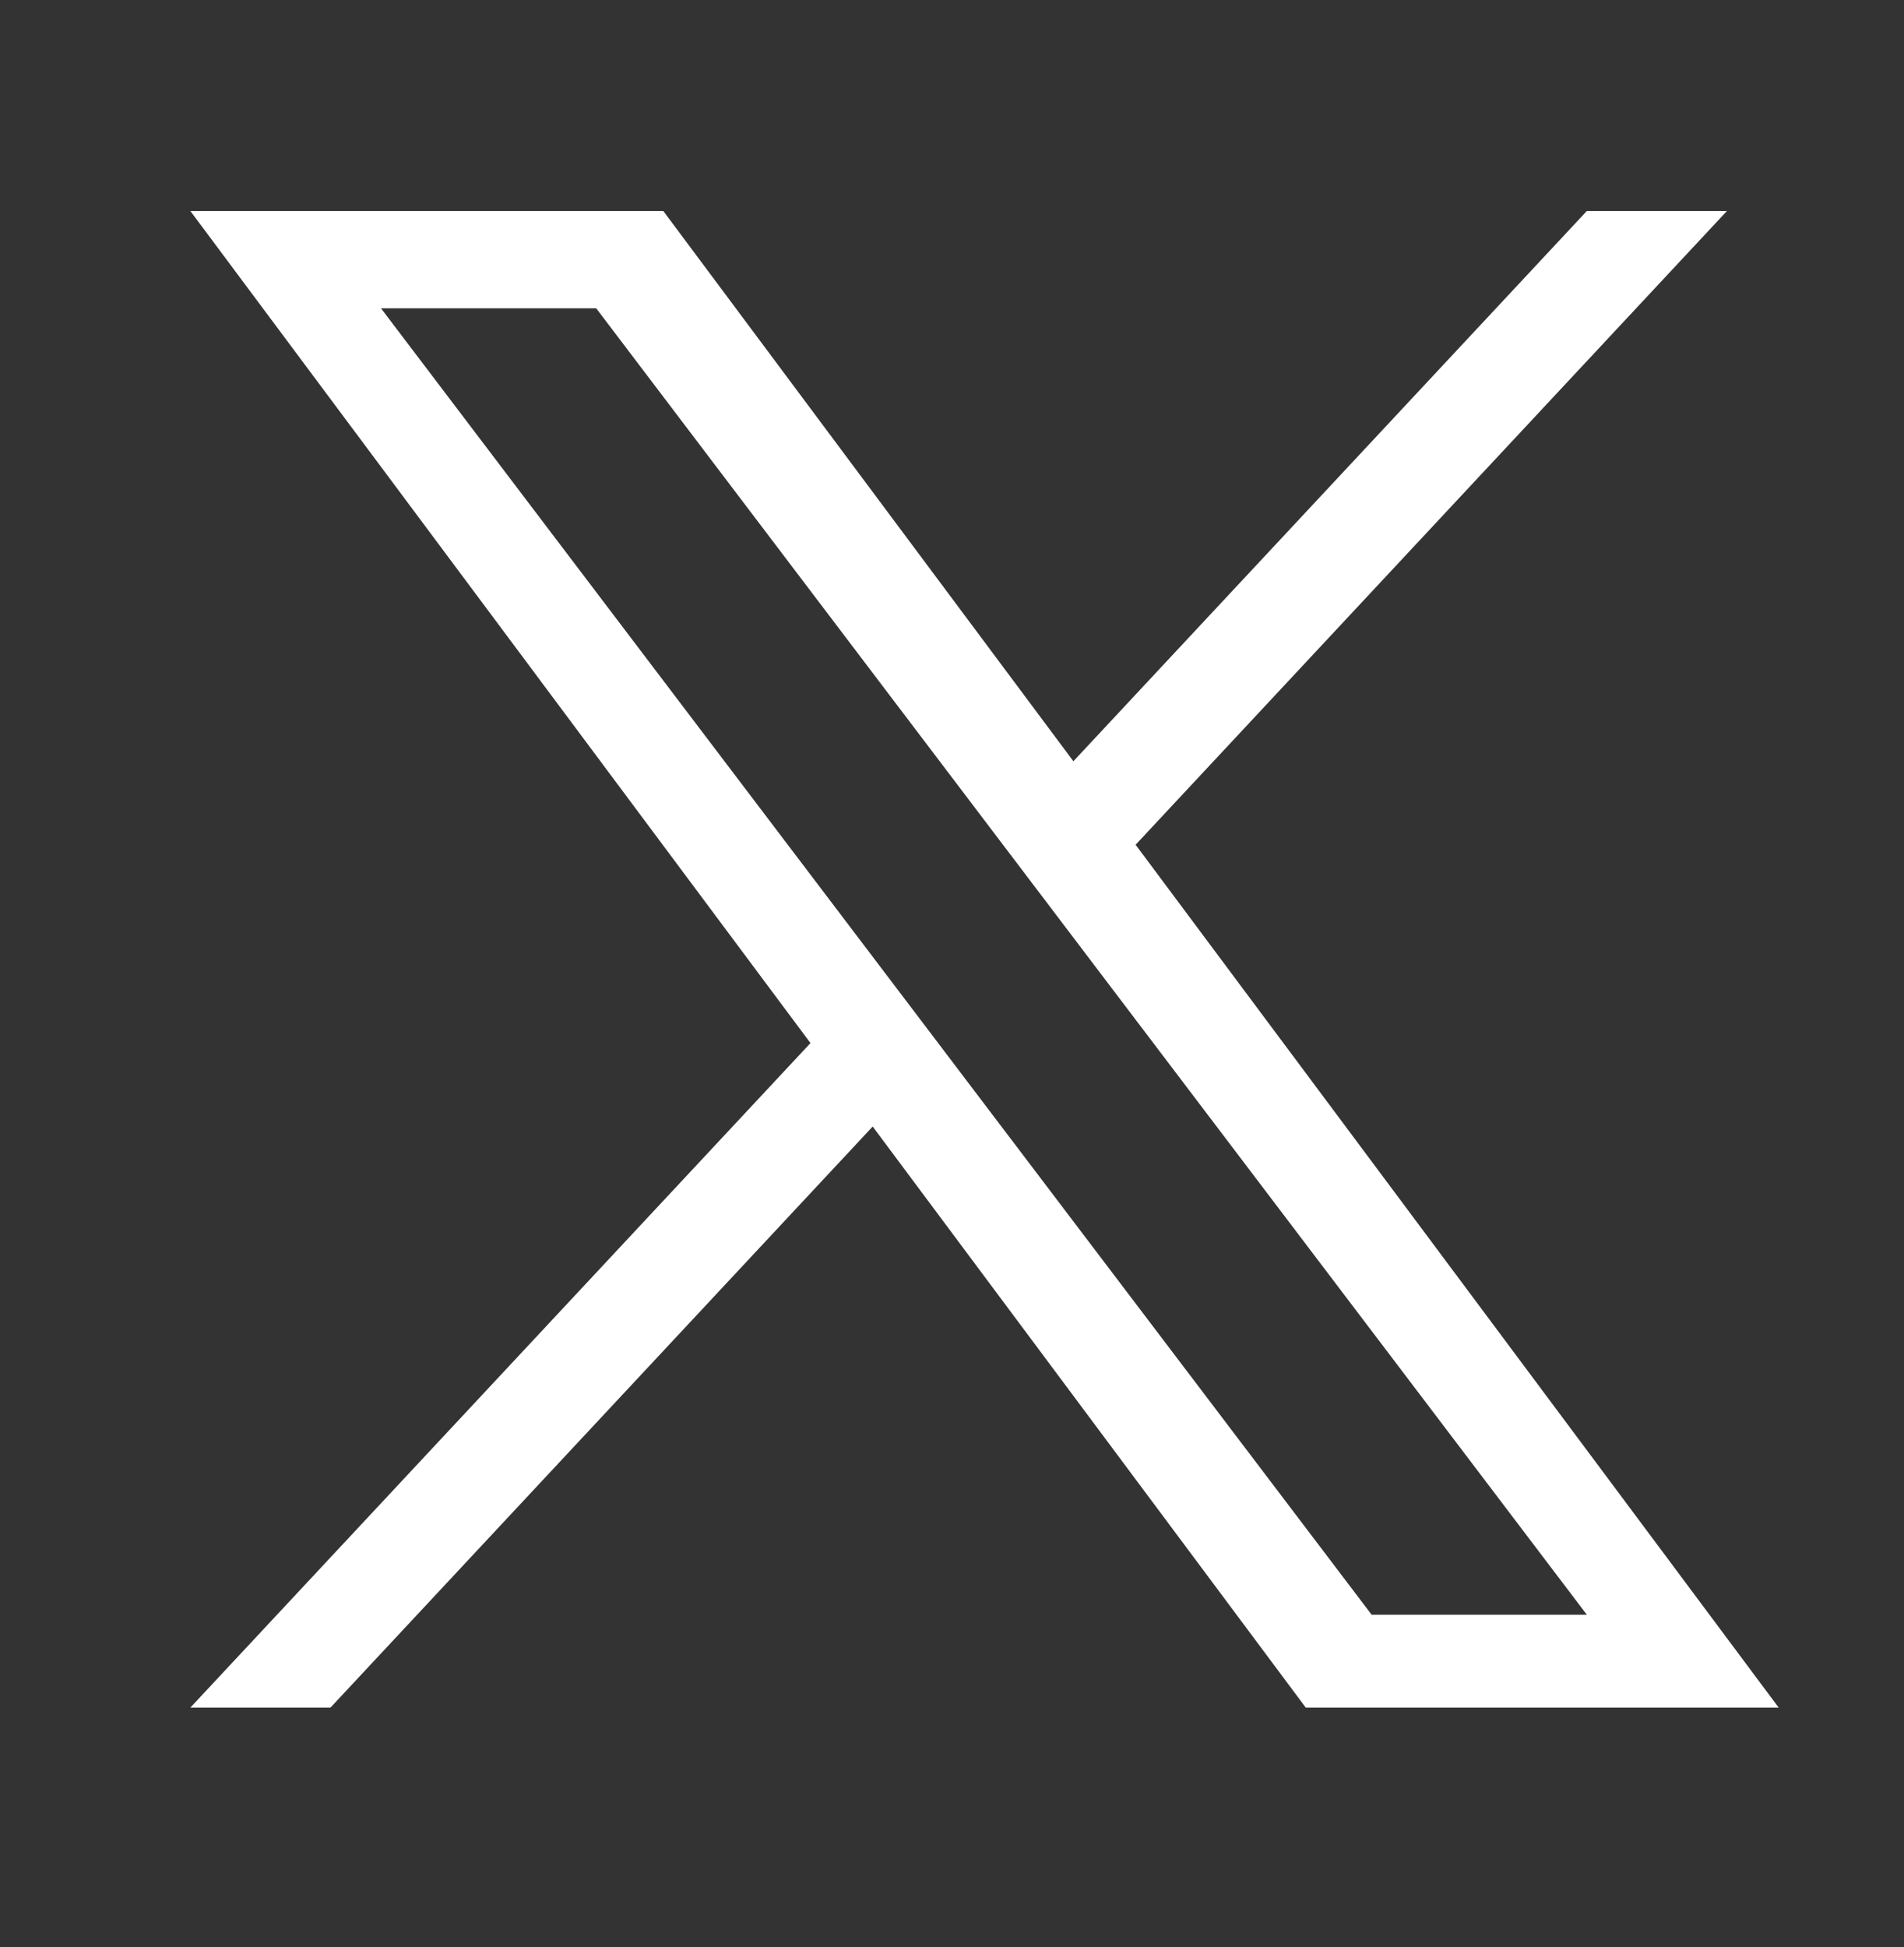
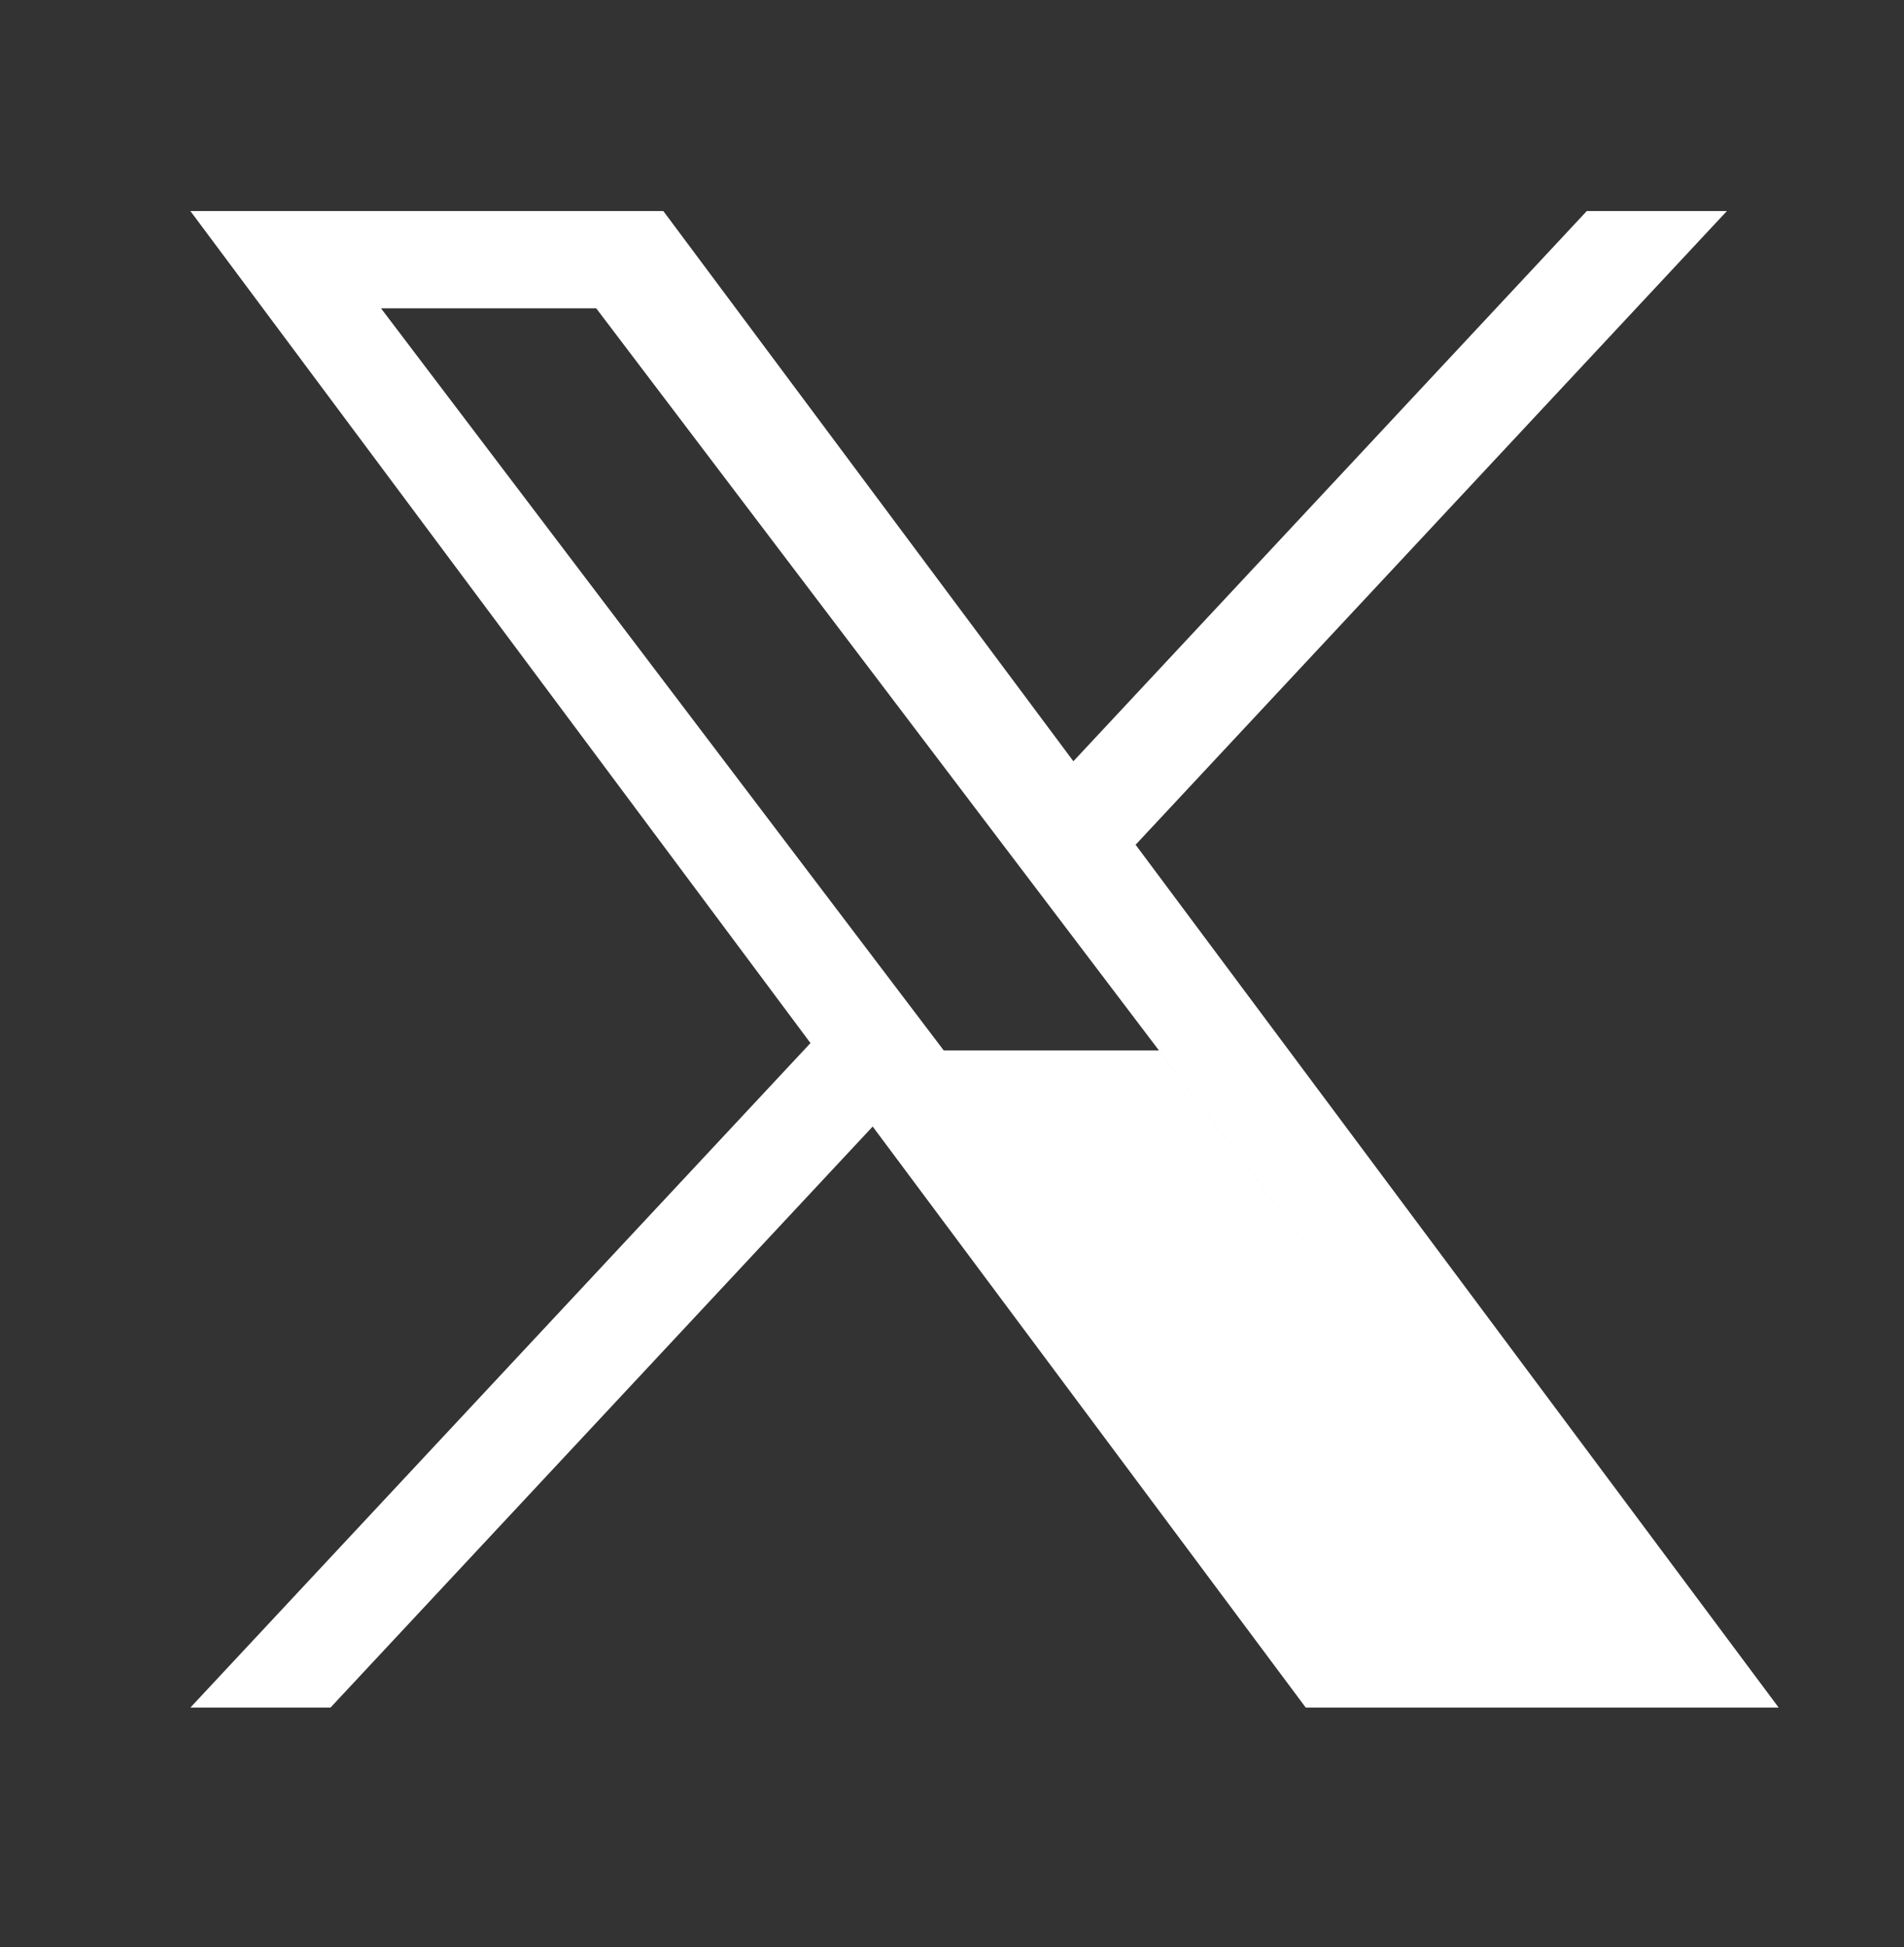
<svg xmlns="http://www.w3.org/2000/svg" id="Layer_1" version="1.1" viewBox="0 0 1200 1227">
  <rect x="0" y="0" width="1200" height="1227" fill="#333333" stroke="none" />
  <defs>
    <style>
      .st0 {
        fill: #fff;
      }
    </style>
  </defs>
-   <path class="st0" d="M715.73,532.3l372.64-399.3h-88.3l-323.57,346.7L418.07,133H120l390.8,524.28-390.8,418.72h88.31l341.7-366.13,272.92,366.13h298.07l-405.29-543.7h.02ZM594.78,661.9l-39.6-52.21L240.13,194.28h135.64l254.25,335.25,39.6,52.21,330.5,435.77h-135.64l-269.7-355.59v-.02Z" />
+   <path class="st0" d="M715.73,532.3l372.64-399.3h-88.3l-323.57,346.7L418.07,133H120l390.8,524.28-390.8,418.72h88.31l341.7-366.13,272.92,366.13h298.07l-405.29-543.7h.02ZM594.78,661.9l-39.6-52.21L240.13,194.28h135.64l254.25,335.25,39.6,52.21,330.5,435.77l-269.7-355.59v-.02Z" />
</svg>